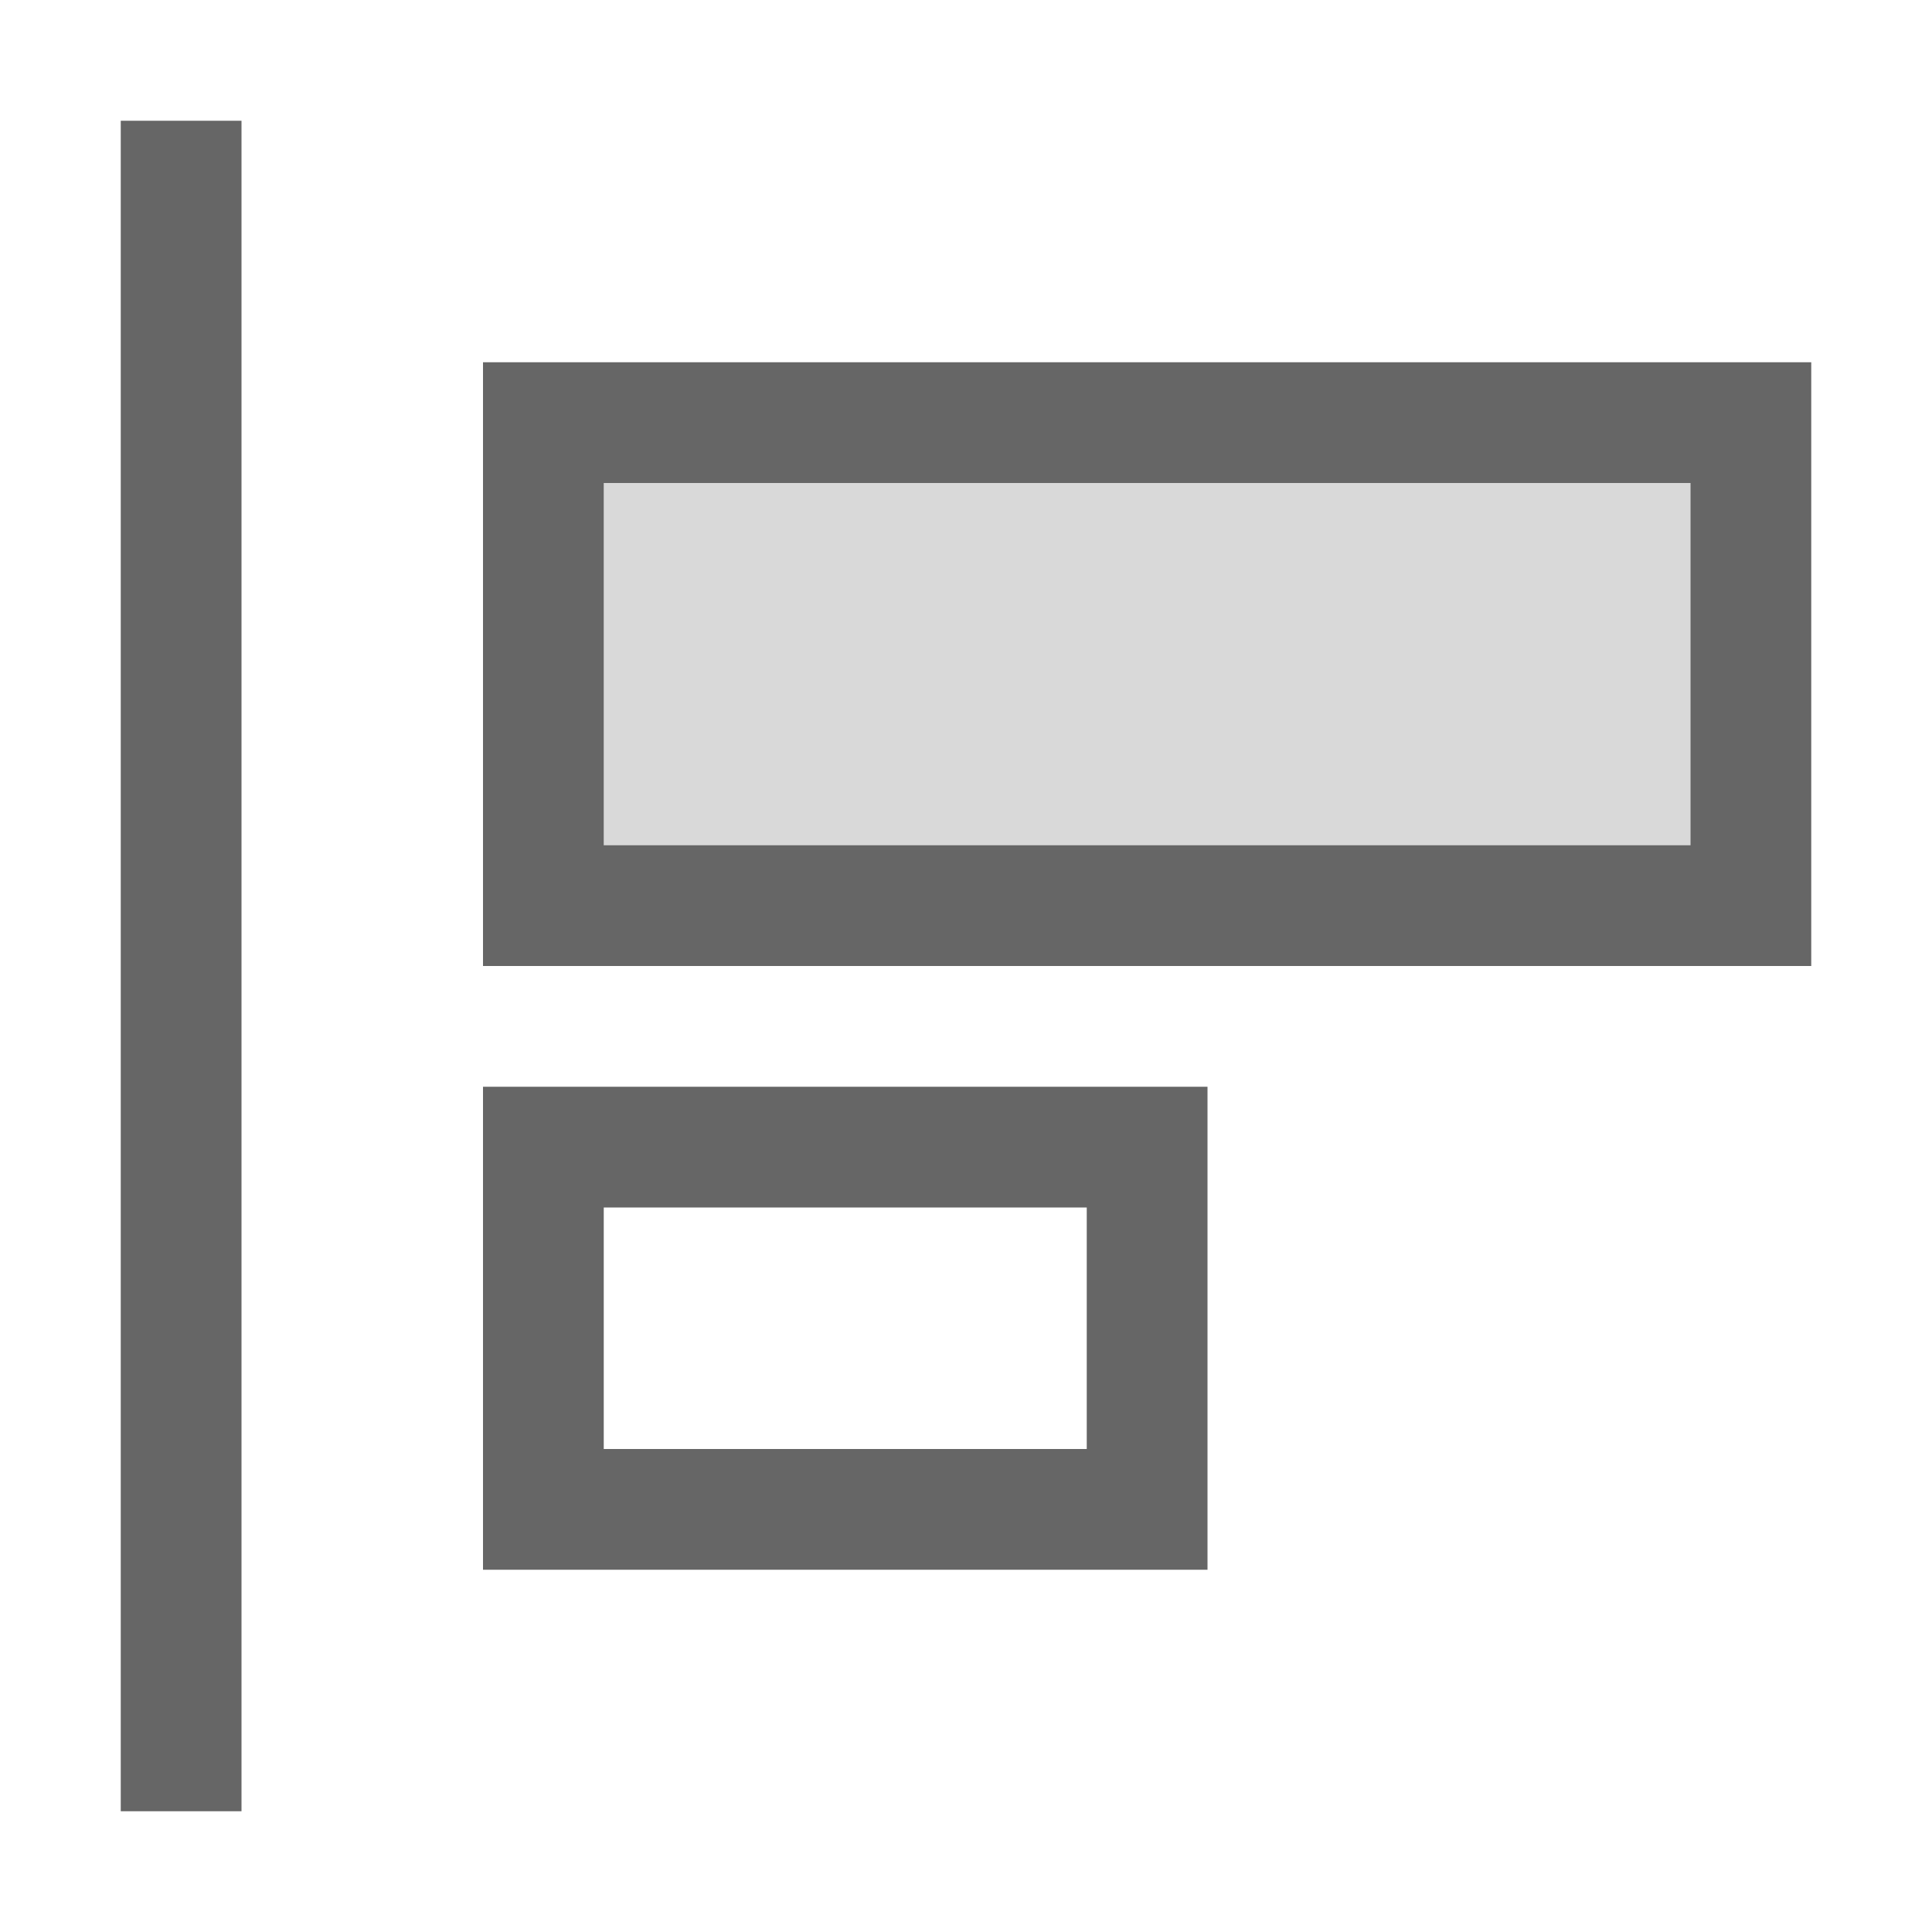
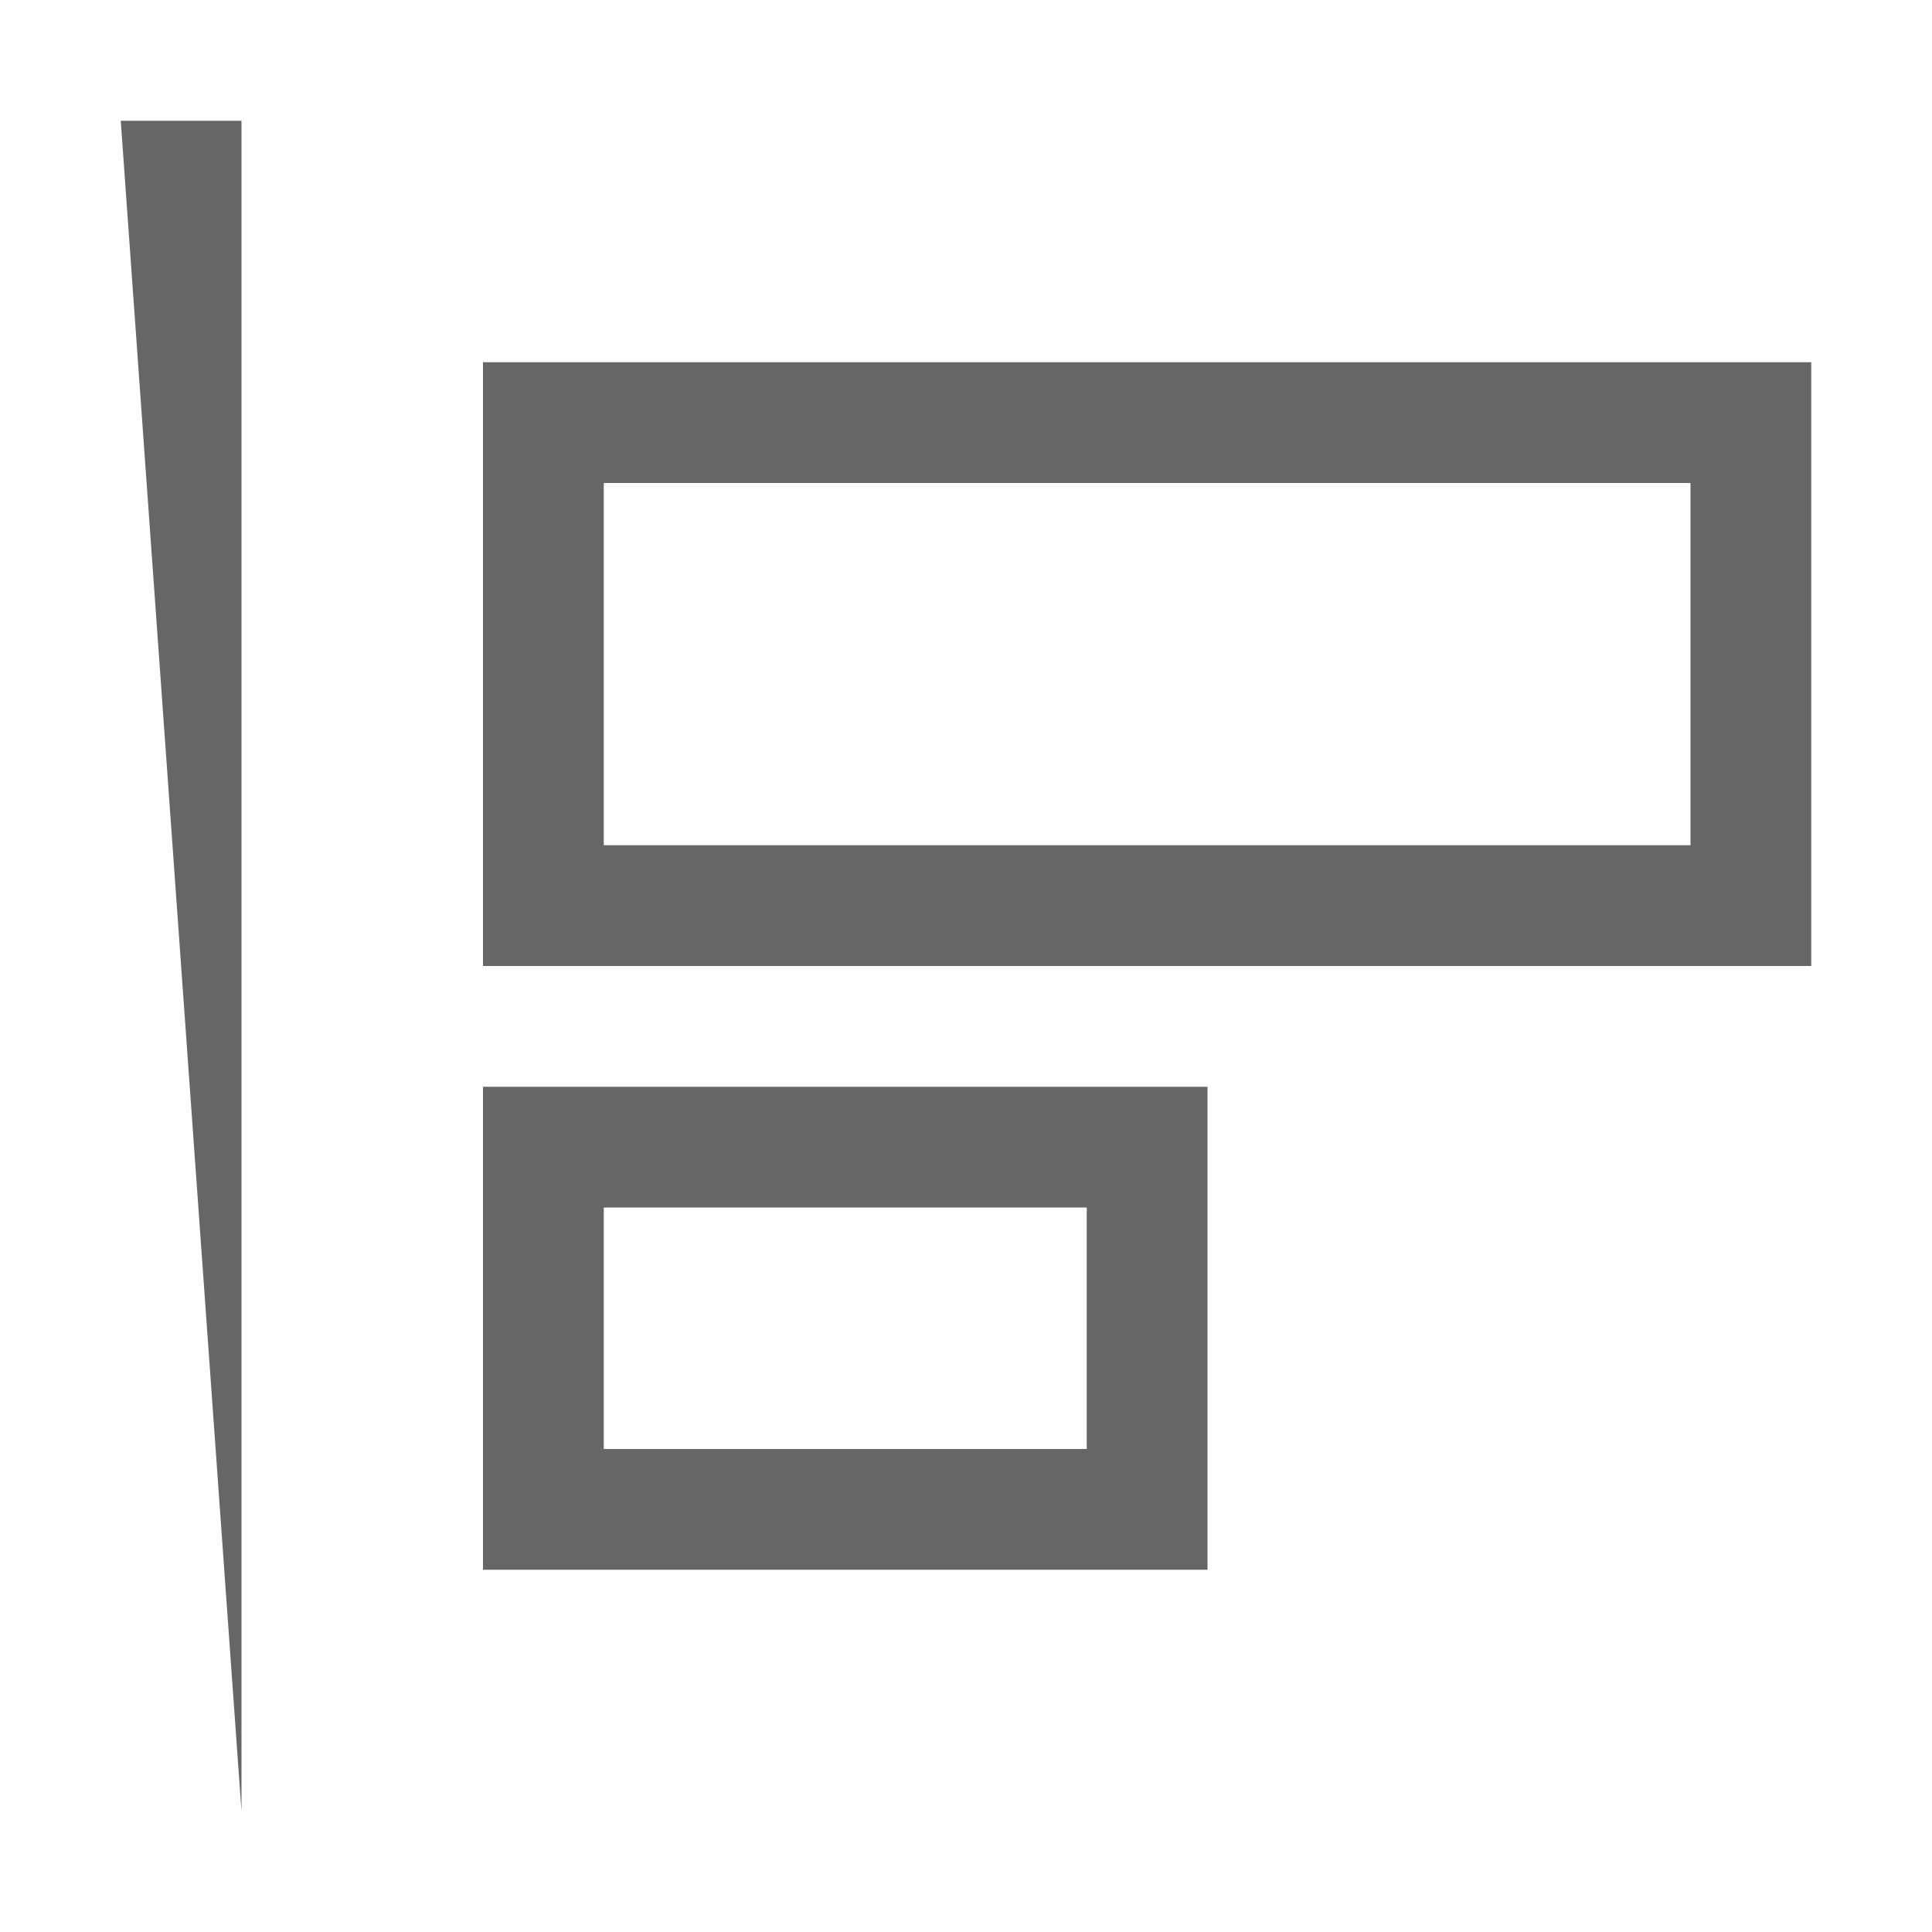
<svg xmlns="http://www.w3.org/2000/svg" width="48px" height="48px" viewBox="0 0 48 48" version="1.1">
  <title>mac-toolbar-alignment</title>
  <desc>Created with Sketch.</desc>
  <g id="mac-toolbar-alignment" stroke="none" stroke-width="1" fill="none" fill-rule="evenodd">
-     <rect id="container" fill="#FFFFFF" opacity="0" x="0" y="0" width="48" height="48" />
-     <rect id="L-grey" fill-opacity="0.15" fill="#000000" x="15" y="12" width="27" height="9" />
-     <path d="M15,12 L15,21 L42,21 L42,12 L15,12 Z M12,9 L45,9 L45,24 L12,24 L12,9 Z M12,27 L30,27 L30,39 L12,39 L12,27 Z M3,3 L6,3 L6,45 L3,45 L3,3 Z M15,30 L15,36 L27,36 L27,30 L15,30 Z" id="obj" fill-opacity="0.6" fill="#000000" />
+     <path d="M15,12 L15,21 L42,21 L42,12 L15,12 Z M12,9 L45,9 L45,24 L12,24 L12,9 Z M12,27 L30,27 L30,39 L12,39 L12,27 Z M3,3 L6,3 L6,45 L3,3 Z M15,30 L15,36 L27,36 L27,30 L15,30 Z" id="obj" fill-opacity="0.6" fill="#000000" />
  </g>
</svg>